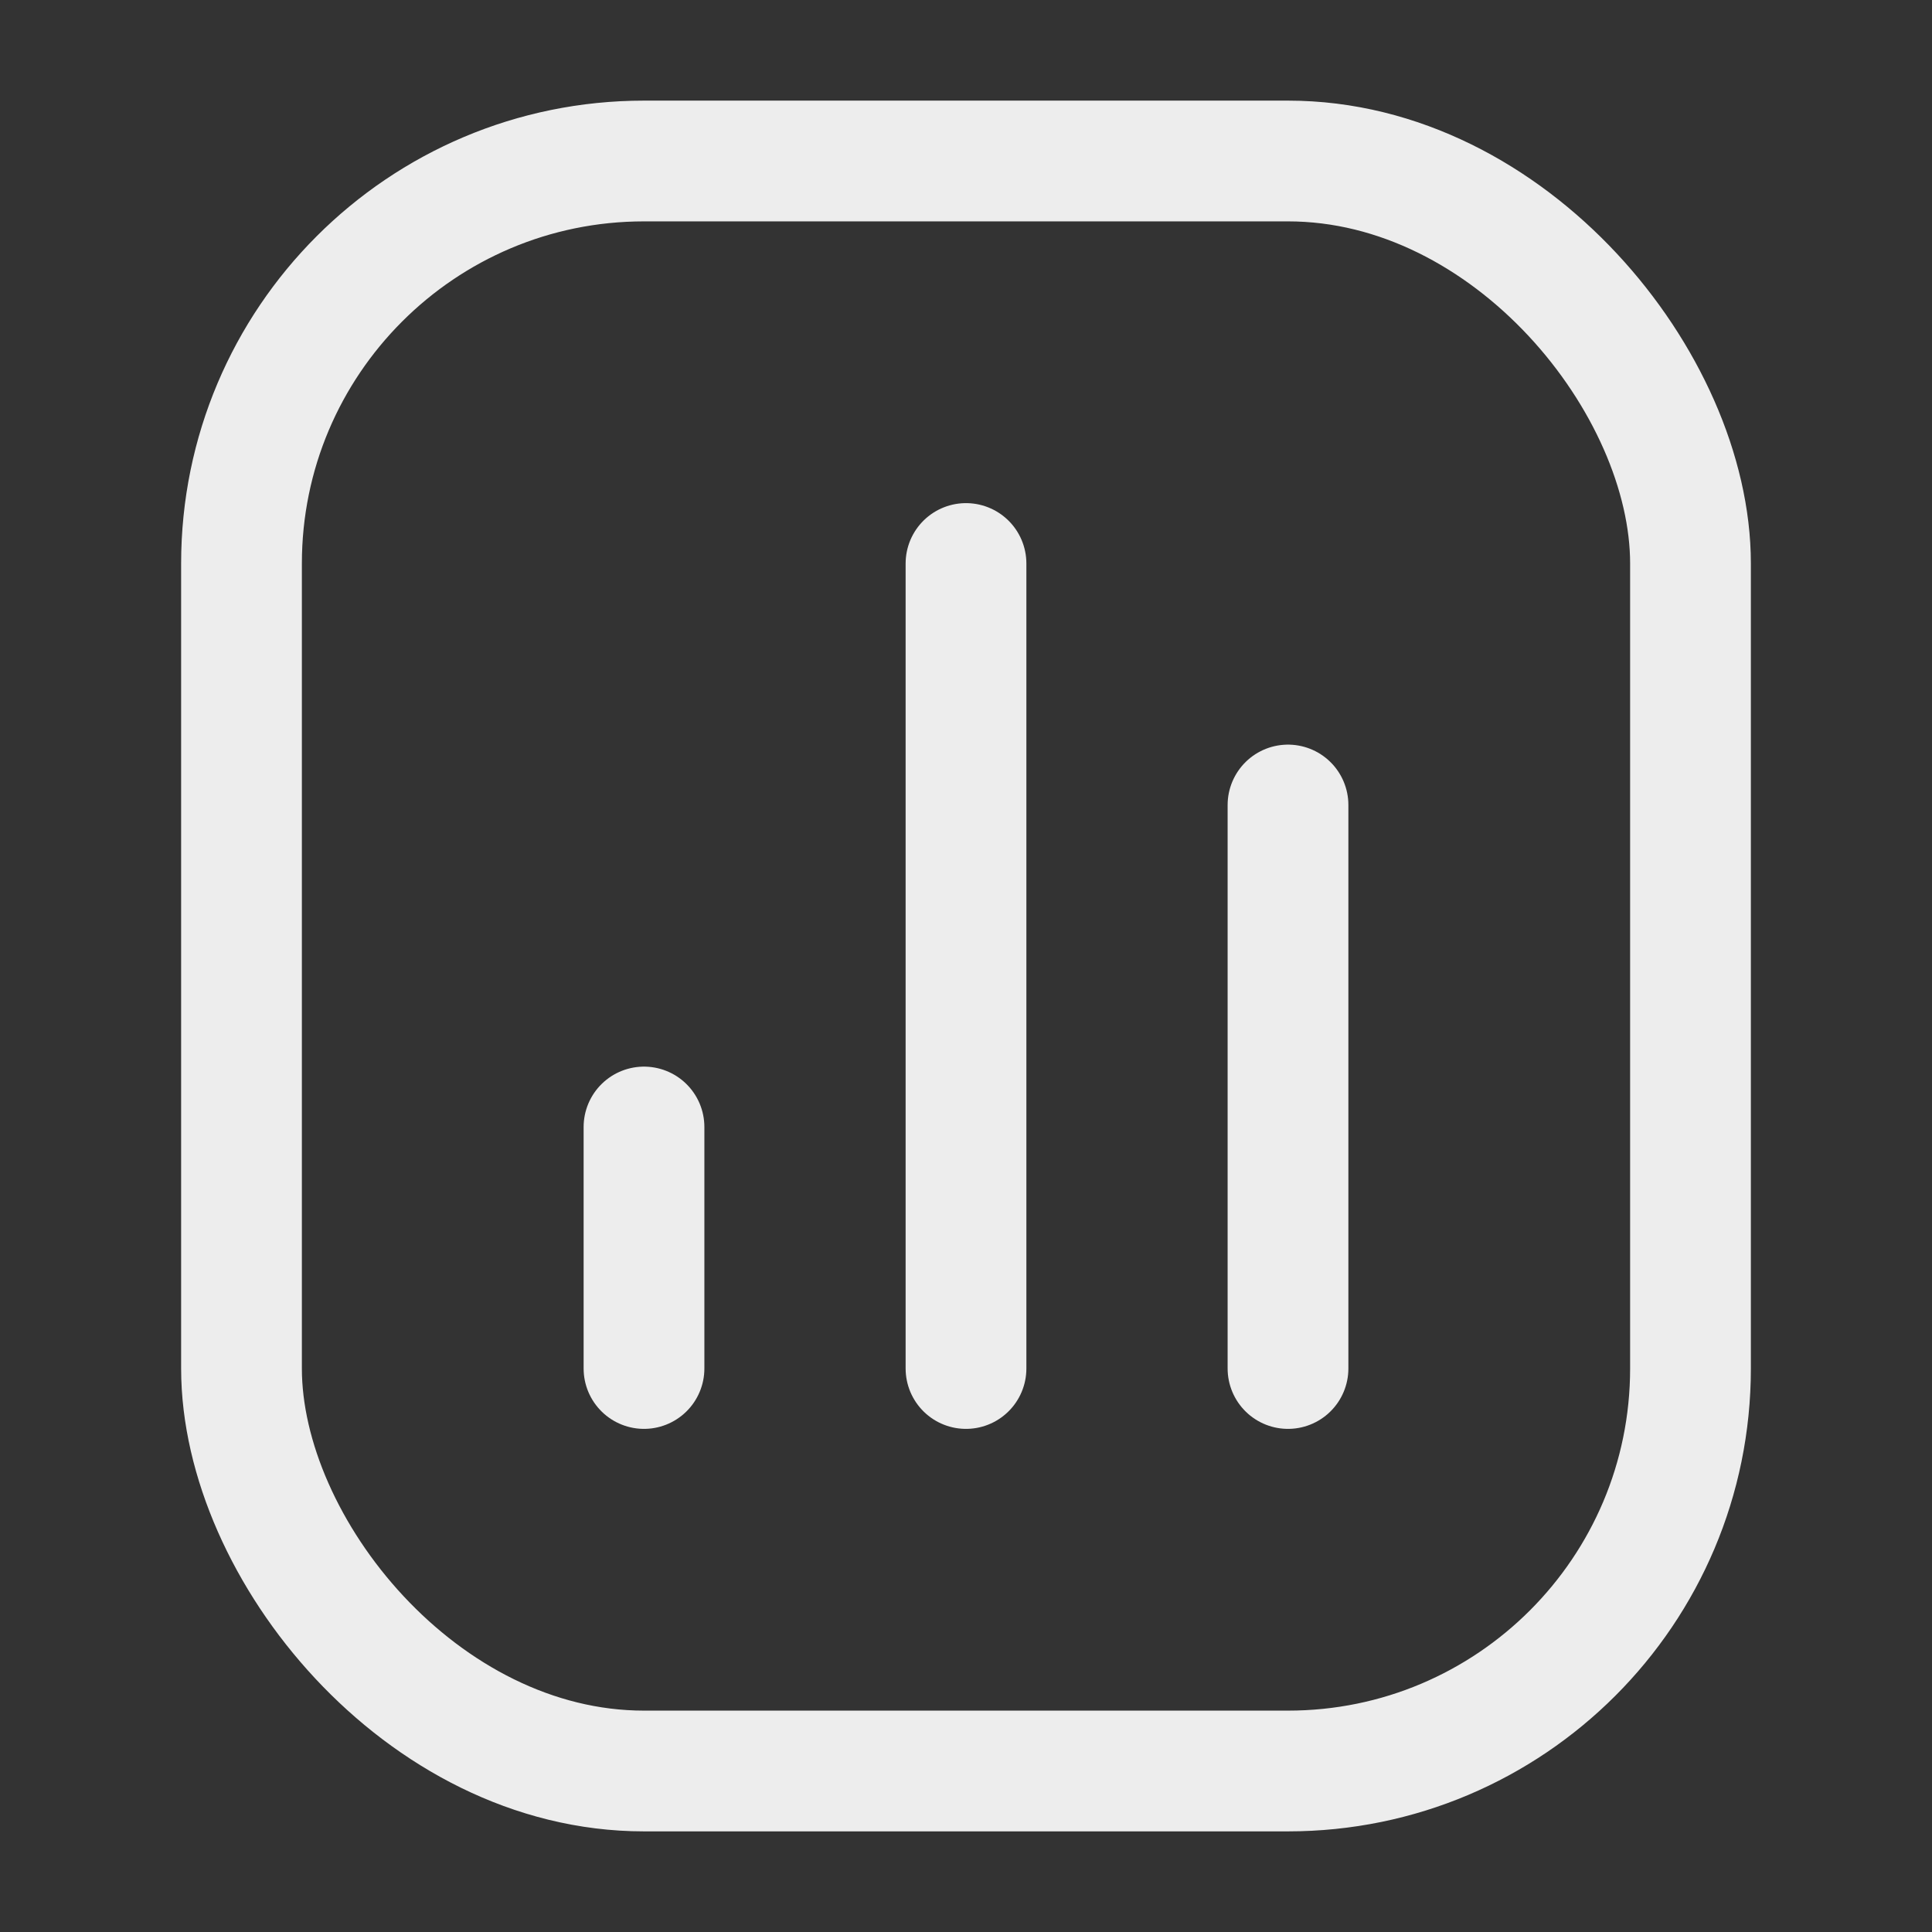
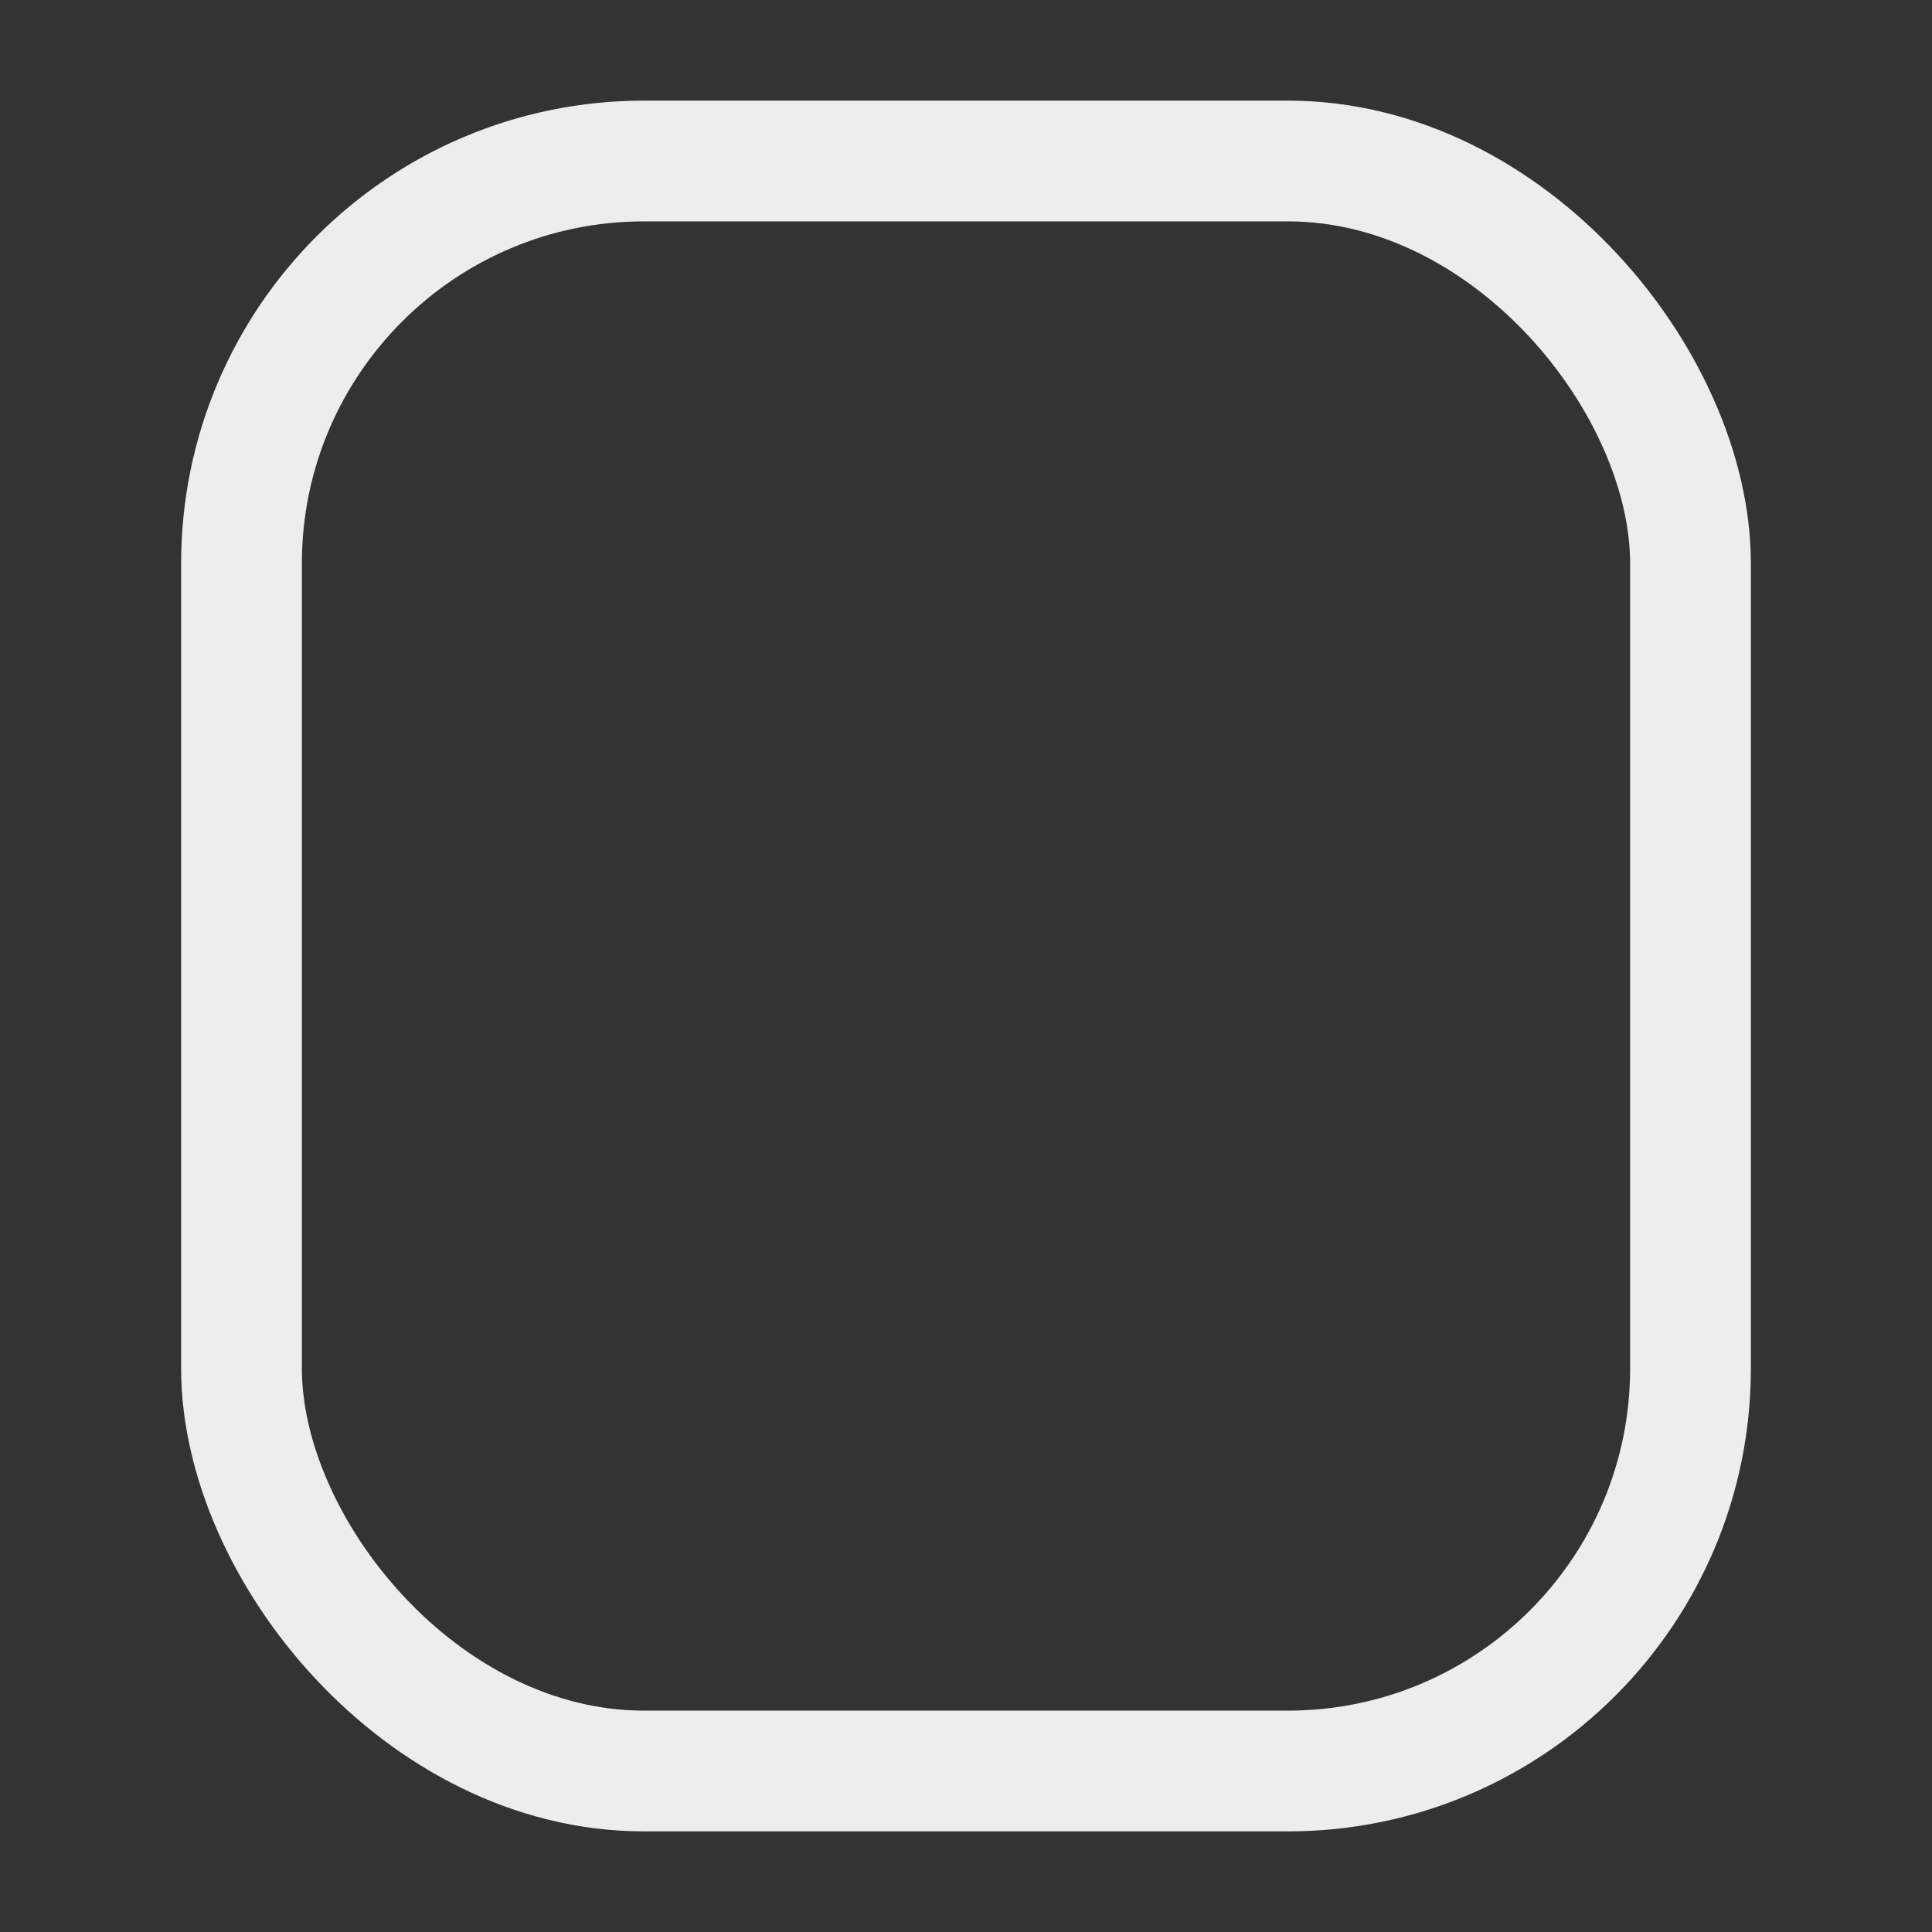
<svg xmlns="http://www.w3.org/2000/svg" width="24" height="24" viewBox="0 0 24 24" fill="none">
  <rect x="0" y="0" width="24" height="24" fill="#333333" stroke="none" />
  <rect x="3" y="2" width="18" height="20" rx="5" stroke="#EDEDED" stroke-width="1.5" />
-   <path d="M8 17L8 14" stroke="#EDEDED" stroke-width="1.5" stroke-linecap="round" stroke-linejoin="round" />
-   <path d="M12 17L12 7" stroke="#EDEDED" stroke-width="1.5" stroke-linecap="round" stroke-linejoin="round" />
-   <path d="M16 17L16 10" stroke="#EDEDED" stroke-width="1.5" stroke-linecap="round" stroke-linejoin="round" />
</svg>